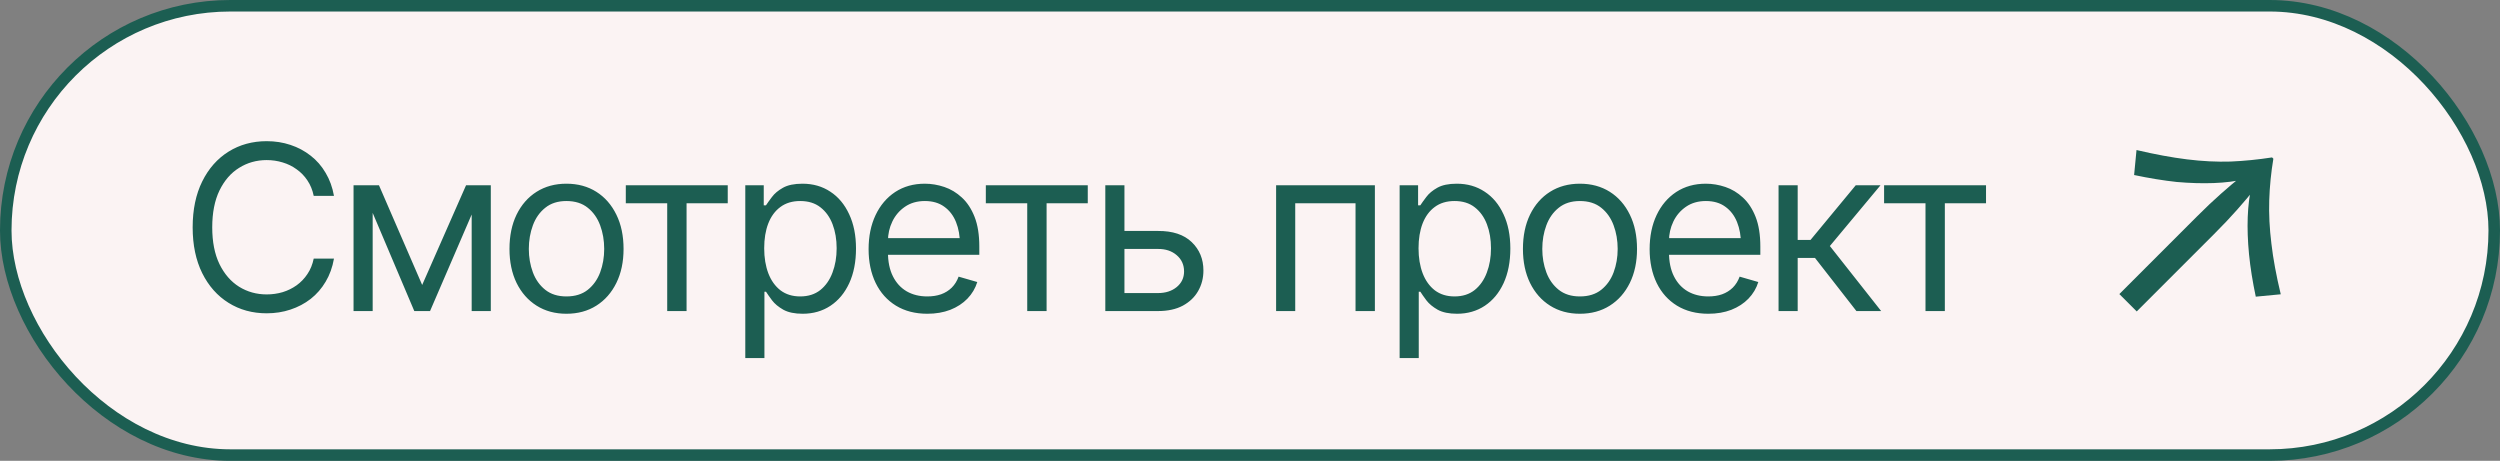
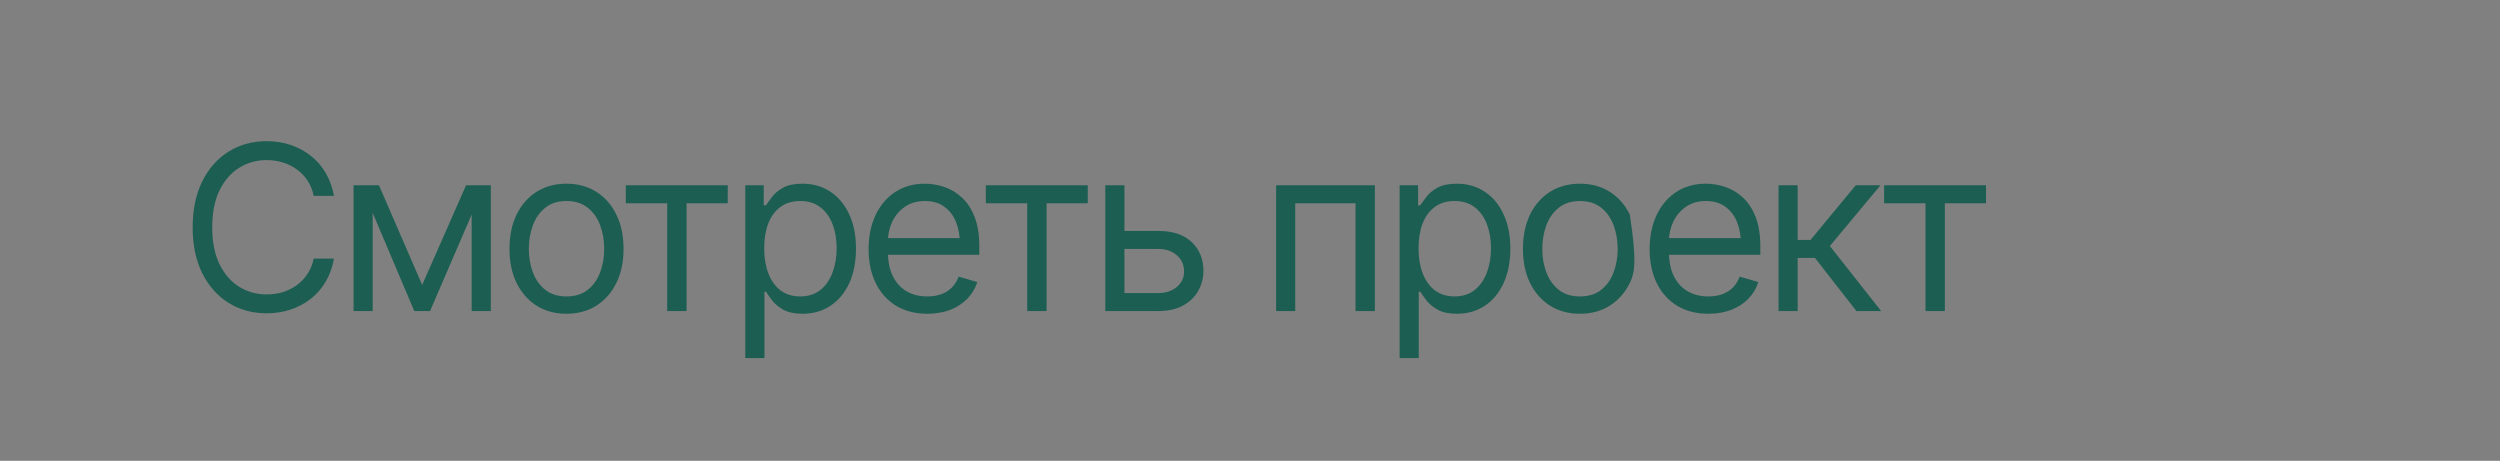
<svg xmlns="http://www.w3.org/2000/svg" width="217" height="40" viewBox="0 0 217 40" fill="none">
  <rect x="0" y="0" width="217" height="40" fill="#808080" stroke="none" />
-   <rect x="0.5" y="0.5" width="216" height="39" rx="19.5" fill="#FBF3F3" />
-   <rect x="0.5" y="0.5" width="216" height="39" rx="19.5" stroke="#1C5E52" />
-   <path d="M23.148 27.195C21.912 27.195 20.808 26.893 19.838 26.287C18.868 25.682 18.106 24.822 17.553 23.709C16.999 22.589 16.723 21.264 16.723 19.734C16.723 18.198 16.999 16.87 17.553 15.75C18.106 14.63 18.868 13.768 19.838 13.162C20.808 12.557 21.912 12.254 23.148 12.254C23.878 12.254 24.564 12.361 25.209 12.576C25.86 12.791 26.446 13.104 26.967 13.514C27.488 13.917 27.921 14.415 28.266 15.008C28.617 15.594 28.858 16.258 28.988 17H27.23C27.126 16.492 26.944 16.046 26.684 15.662C26.43 15.278 26.117 14.956 25.746 14.695C25.381 14.428 24.978 14.23 24.535 14.1C24.092 13.963 23.63 13.895 23.148 13.895C22.27 13.895 21.472 14.119 20.756 14.568C20.04 15.011 19.47 15.669 19.047 16.541C18.63 17.407 18.422 18.471 18.422 19.734C18.422 20.991 18.63 22.052 19.047 22.918C19.47 23.784 20.04 24.441 20.756 24.891C21.472 25.333 22.27 25.555 23.148 25.555C23.63 25.555 24.092 25.49 24.535 25.359C24.978 25.223 25.381 25.024 25.746 24.764C26.117 24.497 26.43 24.171 26.684 23.787C26.944 23.403 27.126 22.957 27.23 22.449H28.988C28.858 23.198 28.617 23.865 28.266 24.451C27.921 25.037 27.488 25.535 26.967 25.945C26.446 26.349 25.86 26.658 25.209 26.873C24.564 27.088 23.878 27.195 23.148 27.195ZM36.645 24.734L40.453 16.082H42.035L37.328 27H35.961L31.332 16.082H32.895L36.645 24.734ZM32.348 16.082V27H30.688V16.082H32.348ZM40.941 27V16.082H42.602V27H40.941ZM49.164 27.234C48.181 27.234 47.318 27 46.576 26.531C45.834 26.062 45.255 25.405 44.838 24.559C44.428 23.712 44.223 22.729 44.223 21.609C44.223 20.47 44.428 19.477 44.838 18.631C45.255 17.778 45.834 17.117 46.576 16.648C47.318 16.18 48.181 15.945 49.164 15.945C50.154 15.945 51.02 16.18 51.762 16.648C52.504 17.117 53.083 17.778 53.5 18.631C53.917 19.477 54.125 20.47 54.125 21.609C54.125 22.729 53.917 23.712 53.5 24.559C53.083 25.405 52.504 26.062 51.762 26.531C51.02 27 50.154 27.234 49.164 27.234ZM49.164 25.73C49.919 25.73 50.538 25.538 51.02 25.154C51.501 24.77 51.859 24.266 52.094 23.641C52.328 23.009 52.445 22.332 52.445 21.609C52.445 20.874 52.328 20.19 52.094 19.559C51.859 18.927 51.501 18.419 51.02 18.035C50.538 17.645 49.919 17.449 49.164 17.449C48.422 17.449 47.81 17.645 47.328 18.035C46.846 18.419 46.488 18.927 46.254 19.559C46.02 20.19 45.902 20.874 45.902 21.609C45.902 22.332 46.02 23.009 46.254 23.641C46.488 24.266 46.846 24.77 47.328 25.154C47.81 25.538 48.422 25.73 49.164 25.73ZM54.32 17.645V16.082H63.168V17.645H59.594V27H57.914V17.645H54.32ZM64.691 31.082V16.082H66.293V17.82H66.488C66.612 17.631 66.784 17.391 67.006 17.098C67.227 16.798 67.546 16.531 67.963 16.297C68.38 16.062 68.943 15.945 69.652 15.945C70.57 15.945 71.378 16.176 72.074 16.639C72.771 17.094 73.314 17.745 73.705 18.592C74.102 19.432 74.301 20.424 74.301 21.57C74.301 22.723 74.106 23.725 73.715 24.578C73.324 25.424 72.781 26.079 72.084 26.541C71.387 27.003 70.583 27.234 69.672 27.234C68.975 27.234 68.415 27.117 67.992 26.883C67.569 26.642 67.243 26.372 67.016 26.072C66.788 25.766 66.612 25.516 66.488 25.32H66.352V31.082H64.691ZM69.457 25.73C70.154 25.73 70.736 25.545 71.205 25.174C71.674 24.796 72.025 24.292 72.26 23.66C72.501 23.029 72.621 22.326 72.621 21.551C72.621 20.783 72.504 20.089 72.269 19.471C72.035 18.852 71.684 18.361 71.215 17.996C70.753 17.631 70.167 17.449 69.457 17.449C68.773 17.449 68.201 17.622 67.738 17.967C67.276 18.305 66.924 18.784 66.684 19.402C66.449 20.014 66.332 20.73 66.332 21.551C66.332 22.371 66.453 23.097 66.693 23.729C66.934 24.354 67.286 24.845 67.748 25.203C68.217 25.555 68.787 25.73 69.457 25.73ZM80.492 27.234C79.444 27.234 78.536 27 77.768 26.531C77.006 26.062 76.42 25.408 76.01 24.568C75.6 23.722 75.394 22.742 75.394 21.629C75.394 20.509 75.596 19.523 76 18.67C76.404 17.817 76.97 17.15 77.699 16.668C78.435 16.186 79.294 15.945 80.277 15.945C80.844 15.945 81.407 16.04 81.967 16.229C82.527 16.417 83.034 16.723 83.49 17.146C83.953 17.57 84.32 18.13 84.594 18.826C84.867 19.523 85.004 20.379 85.004 21.395V22.117H76.586V20.672H84.096L83.324 21.219C83.324 20.49 83.21 19.842 82.982 19.275C82.755 18.709 82.413 18.263 81.957 17.938C81.508 17.612 80.948 17.449 80.277 17.449C79.607 17.449 79.031 17.615 78.549 17.947C78.074 18.273 77.709 18.699 77.455 19.227C77.201 19.754 77.074 20.32 77.074 20.926V21.883C77.074 22.71 77.217 23.41 77.504 23.982C77.79 24.555 78.191 24.991 78.705 25.291C79.219 25.584 79.815 25.73 80.492 25.73C80.928 25.73 81.326 25.669 81.684 25.545C82.042 25.415 82.351 25.223 82.611 24.969C82.872 24.708 83.07 24.389 83.207 24.012L84.828 24.48C84.659 25.027 84.372 25.509 83.969 25.926C83.572 26.336 83.077 26.658 82.484 26.893C81.892 27.12 81.228 27.234 80.492 27.234ZM85.57 17.645V16.082H94.418V17.645H90.844V27H89.164V17.645H85.57ZM97.387 20.047H100.512C101.788 20.04 102.764 20.363 103.441 21.014C104.118 21.665 104.457 22.488 104.457 23.484C104.457 24.135 104.304 24.728 103.998 25.262C103.699 25.789 103.256 26.212 102.67 26.531C102.084 26.844 101.365 27 100.512 27H95.941V16.082H97.602V25.438H100.512C101.169 25.438 101.71 25.265 102.133 24.92C102.562 24.568 102.777 24.116 102.777 23.562C102.777 22.983 102.562 22.511 102.133 22.146C101.71 21.782 101.169 21.603 100.512 21.609H97.387V20.047ZM110.766 27V16.082H119.34V27H117.66V17.645H112.426V27H110.766ZM121.488 31.082V16.082H123.09V17.82H123.285C123.409 17.631 123.581 17.391 123.803 17.098C124.024 16.798 124.343 16.531 124.76 16.297C125.176 16.062 125.74 15.945 126.449 15.945C127.367 15.945 128.174 16.176 128.871 16.639C129.568 17.094 130.111 17.745 130.502 18.592C130.899 19.432 131.098 20.424 131.098 21.57C131.098 22.723 130.902 23.725 130.512 24.578C130.121 25.424 129.577 26.079 128.881 26.541C128.184 27.003 127.38 27.234 126.469 27.234C125.772 27.234 125.212 27.117 124.789 26.883C124.366 26.642 124.04 26.372 123.812 26.072C123.585 25.766 123.409 25.516 123.285 25.32H123.148V31.082H121.488ZM126.254 25.73C126.951 25.73 127.533 25.545 128.002 25.174C128.471 24.796 128.822 24.292 129.057 23.66C129.298 23.029 129.418 22.326 129.418 21.551C129.418 20.783 129.301 20.089 129.066 19.471C128.832 18.852 128.48 18.361 128.012 17.996C127.549 17.631 126.964 17.449 126.254 17.449C125.57 17.449 124.997 17.622 124.535 17.967C124.073 18.305 123.721 18.784 123.48 19.402C123.246 20.014 123.129 20.73 123.129 21.551C123.129 22.371 123.249 23.097 123.49 23.729C123.731 24.354 124.083 24.845 124.545 25.203C125.014 25.555 125.583 25.73 126.254 25.73ZM137.133 27.234C136.15 27.234 135.287 27 134.545 26.531C133.803 26.062 133.223 25.405 132.807 24.559C132.396 23.712 132.191 22.729 132.191 21.609C132.191 20.47 132.396 19.477 132.807 18.631C133.223 17.778 133.803 17.117 134.545 16.648C135.287 16.18 136.15 15.945 137.133 15.945C138.122 15.945 138.988 16.18 139.73 16.648C140.473 17.117 141.052 17.778 141.469 18.631C141.885 19.477 142.094 20.47 142.094 21.609C142.094 22.729 141.885 23.712 141.469 24.559C141.052 25.405 140.473 26.062 139.73 26.531C138.988 27 138.122 27.234 137.133 27.234ZM137.133 25.73C137.888 25.73 138.507 25.538 138.988 25.154C139.47 24.77 139.828 24.266 140.062 23.641C140.297 23.009 140.414 22.332 140.414 21.609C140.414 20.874 140.297 20.19 140.062 19.559C139.828 18.927 139.47 18.419 138.988 18.035C138.507 17.645 137.888 17.449 137.133 17.449C136.391 17.449 135.779 17.645 135.297 18.035C134.815 18.419 134.457 18.927 134.223 19.559C133.988 20.19 133.871 20.874 133.871 21.609C133.871 22.332 133.988 23.009 134.223 23.641C134.457 24.266 134.815 24.77 135.297 25.154C135.779 25.538 136.391 25.73 137.133 25.73ZM148.285 27.234C147.237 27.234 146.329 27 145.561 26.531C144.799 26.062 144.213 25.408 143.803 24.568C143.393 23.722 143.188 22.742 143.188 21.629C143.188 20.509 143.389 19.523 143.793 18.67C144.197 17.817 144.763 17.15 145.492 16.668C146.228 16.186 147.087 15.945 148.07 15.945C148.637 15.945 149.2 16.04 149.76 16.229C150.32 16.417 150.827 16.723 151.283 17.146C151.745 17.57 152.113 18.13 152.387 18.826C152.66 19.523 152.797 20.379 152.797 21.395V22.117H144.379V20.672H151.889L151.117 21.219C151.117 20.49 151.003 19.842 150.775 19.275C150.548 18.709 150.206 18.263 149.75 17.938C149.301 17.612 148.741 17.449 148.07 17.449C147.4 17.449 146.824 17.615 146.342 17.947C145.867 18.273 145.502 18.699 145.248 19.227C144.994 19.754 144.867 20.32 144.867 20.926V21.883C144.867 22.71 145.01 23.41 145.297 23.982C145.583 24.555 145.984 24.991 146.498 25.291C147.012 25.584 147.608 25.73 148.285 25.73C148.721 25.73 149.118 25.669 149.477 25.545C149.835 25.415 150.144 25.223 150.404 24.969C150.665 24.708 150.863 24.389 151 24.012L152.621 24.48C152.452 25.027 152.165 25.509 151.762 25.926C151.365 26.336 150.87 26.658 150.277 26.893C149.685 27.12 149.021 27.234 148.285 27.234ZM154.379 27V16.082H156.039V20.828H157.152L161.078 16.082H163.227L158.832 21.355L163.285 27H161.137L157.543 22.391H156.039V27H154.379ZM163.539 17.645V16.082H172.387V17.645H168.812V27H167.133V17.645H163.539Z" fill="#1C5E52" />
-   <path d="M185.241 15.192L185.449 13.023C187.058 13.4 188.522 13.671 189.842 13.834C191.162 13.997 192.419 14.06 193.613 14.023C194.795 13.972 195.996 13.853 197.215 13.664L197.328 13.777C197.127 14.984 197.008 16.185 196.97 17.379C196.932 18.573 196.995 19.83 197.158 21.15C197.309 22.457 197.58 23.922 197.969 25.544L195.801 25.751C195.524 24.444 195.329 23.218 195.216 22.074C195.103 20.905 195.065 19.824 195.103 18.831C195.141 17.838 195.254 16.945 195.443 16.153C195.631 15.361 195.895 14.682 196.235 14.117L196.876 14.758C196.31 15.097 195.631 15.361 194.839 15.55C194.047 15.738 193.155 15.852 192.162 15.889C191.168 15.927 190.094 15.896 188.937 15.795C187.781 15.669 186.549 15.468 185.241 15.192ZM183.959 25.525L190.653 18.831C191.445 18.039 192.155 17.366 192.784 16.813C193.425 16.248 194.003 15.757 194.519 15.342L196.216 14.777L195.65 16.474C195.235 16.989 194.745 17.567 194.179 18.209C193.626 18.837 192.954 19.547 192.162 20.339L185.468 27.033L183.959 25.525Z" fill="#1C5E52" />
+   <path d="M23.148 27.195C21.912 27.195 20.808 26.893 19.838 26.287C18.868 25.682 18.106 24.822 17.553 23.709C16.999 22.589 16.723 21.264 16.723 19.734C16.723 18.198 16.999 16.87 17.553 15.75C18.106 14.63 18.868 13.768 19.838 13.162C20.808 12.557 21.912 12.254 23.148 12.254C23.878 12.254 24.564 12.361 25.209 12.576C25.86 12.791 26.446 13.104 26.967 13.514C27.488 13.917 27.921 14.415 28.266 15.008C28.617 15.594 28.858 16.258 28.988 17H27.23C27.126 16.492 26.944 16.046 26.684 15.662C26.43 15.278 26.117 14.956 25.746 14.695C25.381 14.428 24.978 14.23 24.535 14.1C24.092 13.963 23.63 13.895 23.148 13.895C22.27 13.895 21.472 14.119 20.756 14.568C20.04 15.011 19.47 15.669 19.047 16.541C18.63 17.407 18.422 18.471 18.422 19.734C18.422 20.991 18.63 22.052 19.047 22.918C19.47 23.784 20.04 24.441 20.756 24.891C21.472 25.333 22.27 25.555 23.148 25.555C23.63 25.555 24.092 25.49 24.535 25.359C24.978 25.223 25.381 25.024 25.746 24.764C26.117 24.497 26.43 24.171 26.684 23.787C26.944 23.403 27.126 22.957 27.23 22.449H28.988C28.858 23.198 28.617 23.865 28.266 24.451C27.921 25.037 27.488 25.535 26.967 25.945C26.446 26.349 25.86 26.658 25.209 26.873C24.564 27.088 23.878 27.195 23.148 27.195ZM36.645 24.734L40.453 16.082H42.035L37.328 27H35.961L31.332 16.082H32.895L36.645 24.734ZM32.348 16.082V27H30.688V16.082H32.348ZM40.941 27V16.082H42.602V27H40.941ZM49.164 27.234C48.181 27.234 47.318 27 46.576 26.531C45.834 26.062 45.255 25.405 44.838 24.559C44.428 23.712 44.223 22.729 44.223 21.609C44.223 20.47 44.428 19.477 44.838 18.631C45.255 17.778 45.834 17.117 46.576 16.648C47.318 16.18 48.181 15.945 49.164 15.945C50.154 15.945 51.02 16.18 51.762 16.648C52.504 17.117 53.083 17.778 53.5 18.631C53.917 19.477 54.125 20.47 54.125 21.609C54.125 22.729 53.917 23.712 53.5 24.559C53.083 25.405 52.504 26.062 51.762 26.531C51.02 27 50.154 27.234 49.164 27.234ZM49.164 25.73C49.919 25.73 50.538 25.538 51.02 25.154C51.501 24.77 51.859 24.266 52.094 23.641C52.328 23.009 52.445 22.332 52.445 21.609C52.445 20.874 52.328 20.19 52.094 19.559C51.859 18.927 51.501 18.419 51.02 18.035C50.538 17.645 49.919 17.449 49.164 17.449C48.422 17.449 47.81 17.645 47.328 18.035C46.846 18.419 46.488 18.927 46.254 19.559C46.02 20.19 45.902 20.874 45.902 21.609C45.902 22.332 46.02 23.009 46.254 23.641C46.488 24.266 46.846 24.77 47.328 25.154C47.81 25.538 48.422 25.73 49.164 25.73ZM54.32 17.645V16.082H63.168V17.645H59.594V27H57.914V17.645H54.32ZM64.691 31.082V16.082H66.293V17.82H66.488C66.612 17.631 66.784 17.391 67.006 17.098C67.227 16.798 67.546 16.531 67.963 16.297C68.38 16.062 68.943 15.945 69.652 15.945C70.57 15.945 71.378 16.176 72.074 16.639C72.771 17.094 73.314 17.745 73.705 18.592C74.102 19.432 74.301 20.424 74.301 21.57C74.301 22.723 74.106 23.725 73.715 24.578C73.324 25.424 72.781 26.079 72.084 26.541C71.387 27.003 70.583 27.234 69.672 27.234C68.975 27.234 68.415 27.117 67.992 26.883C67.569 26.642 67.243 26.372 67.016 26.072C66.788 25.766 66.612 25.516 66.488 25.32H66.352V31.082H64.691ZM69.457 25.73C70.154 25.73 70.736 25.545 71.205 25.174C71.674 24.796 72.025 24.292 72.26 23.66C72.501 23.029 72.621 22.326 72.621 21.551C72.621 20.783 72.504 20.089 72.269 19.471C72.035 18.852 71.684 18.361 71.215 17.996C70.753 17.631 70.167 17.449 69.457 17.449C68.773 17.449 68.201 17.622 67.738 17.967C67.276 18.305 66.924 18.784 66.684 19.402C66.449 20.014 66.332 20.73 66.332 21.551C66.332 22.371 66.453 23.097 66.693 23.729C66.934 24.354 67.286 24.845 67.748 25.203C68.217 25.555 68.787 25.73 69.457 25.73ZM80.492 27.234C79.444 27.234 78.536 27 77.768 26.531C77.006 26.062 76.42 25.408 76.01 24.568C75.6 23.722 75.394 22.742 75.394 21.629C75.394 20.509 75.596 19.523 76 18.67C76.404 17.817 76.97 17.15 77.699 16.668C78.435 16.186 79.294 15.945 80.277 15.945C80.844 15.945 81.407 16.04 81.967 16.229C82.527 16.417 83.034 16.723 83.49 17.146C83.953 17.57 84.32 18.13 84.594 18.826C84.867 19.523 85.004 20.379 85.004 21.395V22.117H76.586V20.672H84.096L83.324 21.219C83.324 20.49 83.21 19.842 82.982 19.275C82.755 18.709 82.413 18.263 81.957 17.938C81.508 17.612 80.948 17.449 80.277 17.449C79.607 17.449 79.031 17.615 78.549 17.947C78.074 18.273 77.709 18.699 77.455 19.227C77.201 19.754 77.074 20.32 77.074 20.926V21.883C77.074 22.71 77.217 23.41 77.504 23.982C77.79 24.555 78.191 24.991 78.705 25.291C79.219 25.584 79.815 25.73 80.492 25.73C80.928 25.73 81.326 25.669 81.684 25.545C82.042 25.415 82.351 25.223 82.611 24.969C82.872 24.708 83.07 24.389 83.207 24.012L84.828 24.48C84.659 25.027 84.372 25.509 83.969 25.926C83.572 26.336 83.077 26.658 82.484 26.893C81.892 27.12 81.228 27.234 80.492 27.234ZM85.57 17.645V16.082H94.418V17.645H90.844V27H89.164V17.645H85.57ZM97.387 20.047H100.512C101.788 20.04 102.764 20.363 103.441 21.014C104.118 21.665 104.457 22.488 104.457 23.484C104.457 24.135 104.304 24.728 103.998 25.262C103.699 25.789 103.256 26.212 102.67 26.531C102.084 26.844 101.365 27 100.512 27H95.941V16.082H97.602V25.438H100.512C101.169 25.438 101.71 25.265 102.133 24.92C102.562 24.568 102.777 24.116 102.777 23.562C102.777 22.983 102.562 22.511 102.133 22.146C101.71 21.782 101.169 21.603 100.512 21.609H97.387V20.047ZM110.766 27V16.082H119.34V27H117.66V17.645H112.426V27H110.766ZM121.488 31.082V16.082H123.09V17.82H123.285C123.409 17.631 123.581 17.391 123.803 17.098C124.024 16.798 124.343 16.531 124.76 16.297C125.176 16.062 125.74 15.945 126.449 15.945C127.367 15.945 128.174 16.176 128.871 16.639C129.568 17.094 130.111 17.745 130.502 18.592C130.899 19.432 131.098 20.424 131.098 21.57C131.098 22.723 130.902 23.725 130.512 24.578C130.121 25.424 129.577 26.079 128.881 26.541C128.184 27.003 127.38 27.234 126.469 27.234C125.772 27.234 125.212 27.117 124.789 26.883C124.366 26.642 124.04 26.372 123.812 26.072C123.585 25.766 123.409 25.516 123.285 25.32H123.148V31.082H121.488ZM126.254 25.73C126.951 25.73 127.533 25.545 128.002 25.174C128.471 24.796 128.822 24.292 129.057 23.66C129.298 23.029 129.418 22.326 129.418 21.551C129.418 20.783 129.301 20.089 129.066 19.471C128.832 18.852 128.48 18.361 128.012 17.996C127.549 17.631 126.964 17.449 126.254 17.449C125.57 17.449 124.997 17.622 124.535 17.967C124.073 18.305 123.721 18.784 123.48 19.402C123.246 20.014 123.129 20.73 123.129 21.551C123.129 22.371 123.249 23.097 123.49 23.729C123.731 24.354 124.083 24.845 124.545 25.203C125.014 25.555 125.583 25.73 126.254 25.73ZM137.133 27.234C136.15 27.234 135.287 27 134.545 26.531C133.803 26.062 133.223 25.405 132.807 24.559C132.396 23.712 132.191 22.729 132.191 21.609C132.191 20.47 132.396 19.477 132.807 18.631C133.223 17.778 133.803 17.117 134.545 16.648C135.287 16.18 136.15 15.945 137.133 15.945C138.122 15.945 138.988 16.18 139.73 16.648C140.473 17.117 141.052 17.778 141.469 18.631C142.094 22.729 141.885 23.712 141.469 24.559C141.052 25.405 140.473 26.062 139.73 26.531C138.988 27 138.122 27.234 137.133 27.234ZM137.133 25.73C137.888 25.73 138.507 25.538 138.988 25.154C139.47 24.77 139.828 24.266 140.062 23.641C140.297 23.009 140.414 22.332 140.414 21.609C140.414 20.874 140.297 20.19 140.062 19.559C139.828 18.927 139.47 18.419 138.988 18.035C138.507 17.645 137.888 17.449 137.133 17.449C136.391 17.449 135.779 17.645 135.297 18.035C134.815 18.419 134.457 18.927 134.223 19.559C133.988 20.19 133.871 20.874 133.871 21.609C133.871 22.332 133.988 23.009 134.223 23.641C134.457 24.266 134.815 24.77 135.297 25.154C135.779 25.538 136.391 25.73 137.133 25.73ZM148.285 27.234C147.237 27.234 146.329 27 145.561 26.531C144.799 26.062 144.213 25.408 143.803 24.568C143.393 23.722 143.188 22.742 143.188 21.629C143.188 20.509 143.389 19.523 143.793 18.67C144.197 17.817 144.763 17.15 145.492 16.668C146.228 16.186 147.087 15.945 148.07 15.945C148.637 15.945 149.2 16.04 149.76 16.229C150.32 16.417 150.827 16.723 151.283 17.146C151.745 17.57 152.113 18.13 152.387 18.826C152.66 19.523 152.797 20.379 152.797 21.395V22.117H144.379V20.672H151.889L151.117 21.219C151.117 20.49 151.003 19.842 150.775 19.275C150.548 18.709 150.206 18.263 149.75 17.938C149.301 17.612 148.741 17.449 148.07 17.449C147.4 17.449 146.824 17.615 146.342 17.947C145.867 18.273 145.502 18.699 145.248 19.227C144.994 19.754 144.867 20.32 144.867 20.926V21.883C144.867 22.71 145.01 23.41 145.297 23.982C145.583 24.555 145.984 24.991 146.498 25.291C147.012 25.584 147.608 25.73 148.285 25.73C148.721 25.73 149.118 25.669 149.477 25.545C149.835 25.415 150.144 25.223 150.404 24.969C150.665 24.708 150.863 24.389 151 24.012L152.621 24.48C152.452 25.027 152.165 25.509 151.762 25.926C151.365 26.336 150.87 26.658 150.277 26.893C149.685 27.12 149.021 27.234 148.285 27.234ZM154.379 27V16.082H156.039V20.828H157.152L161.078 16.082H163.227L158.832 21.355L163.285 27H161.137L157.543 22.391H156.039V27H154.379ZM163.539 17.645V16.082H172.387V17.645H168.812V27H167.133V17.645H163.539Z" fill="#1C5E52" />
</svg>